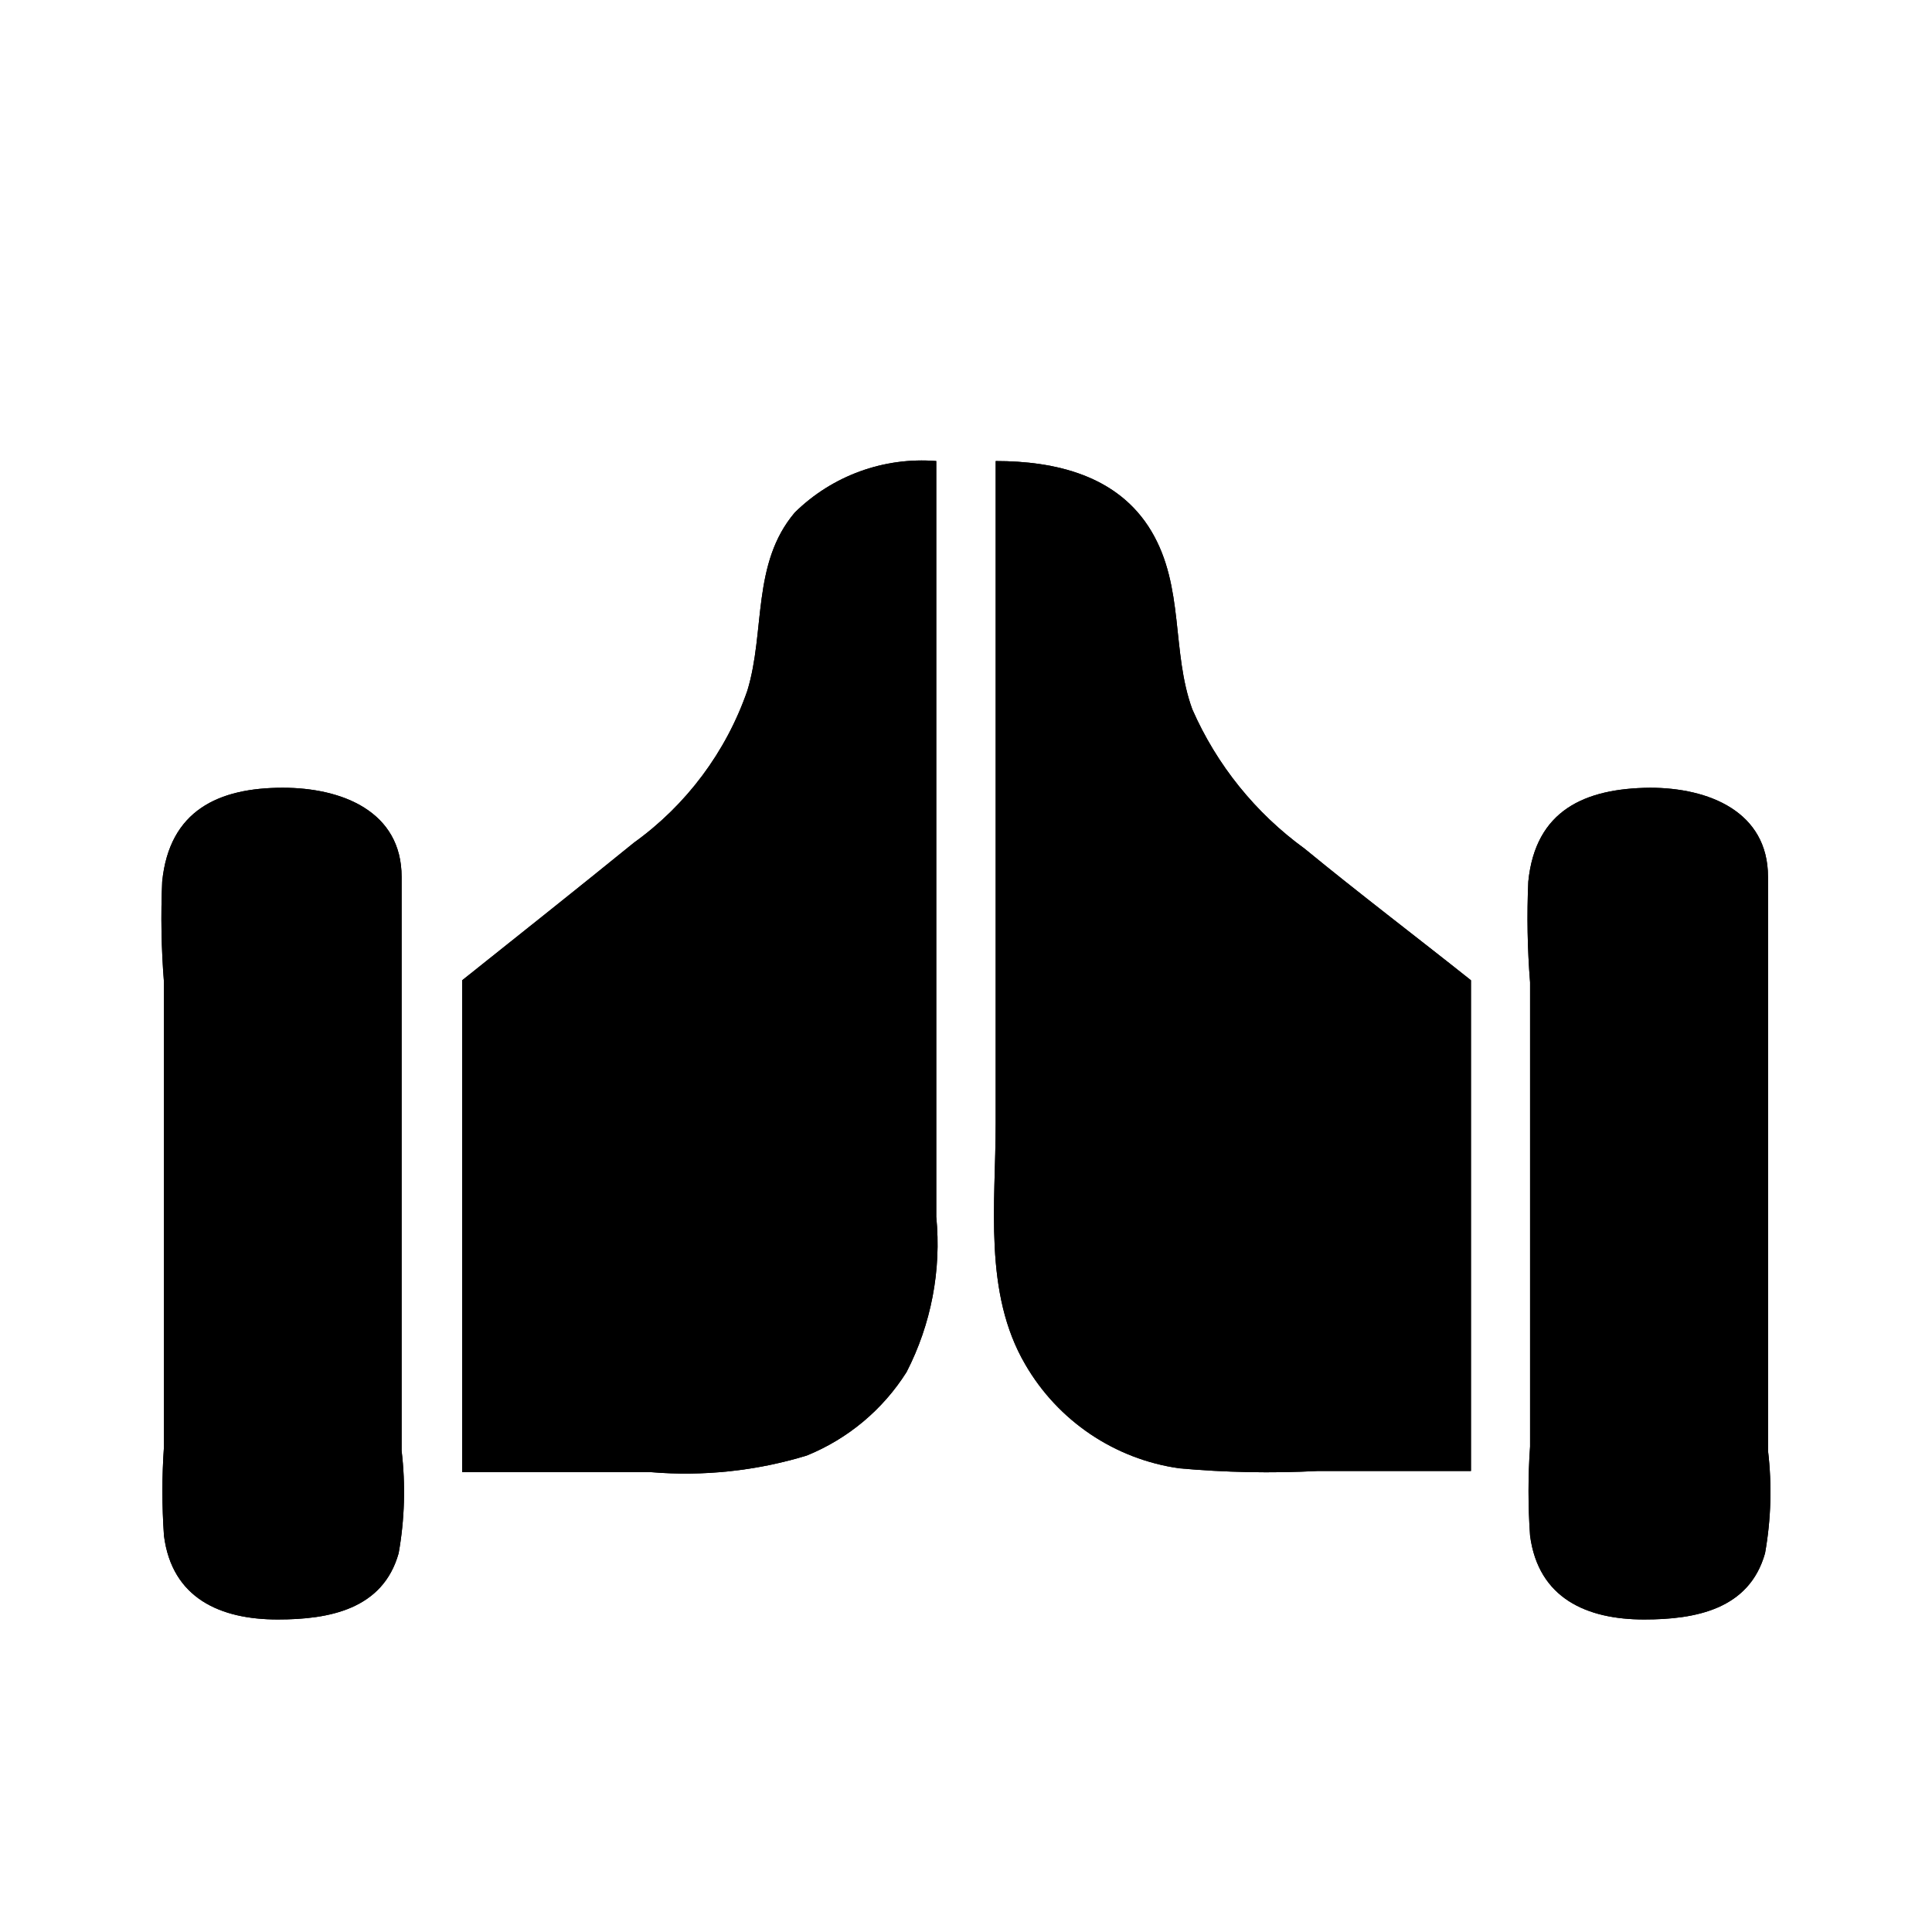
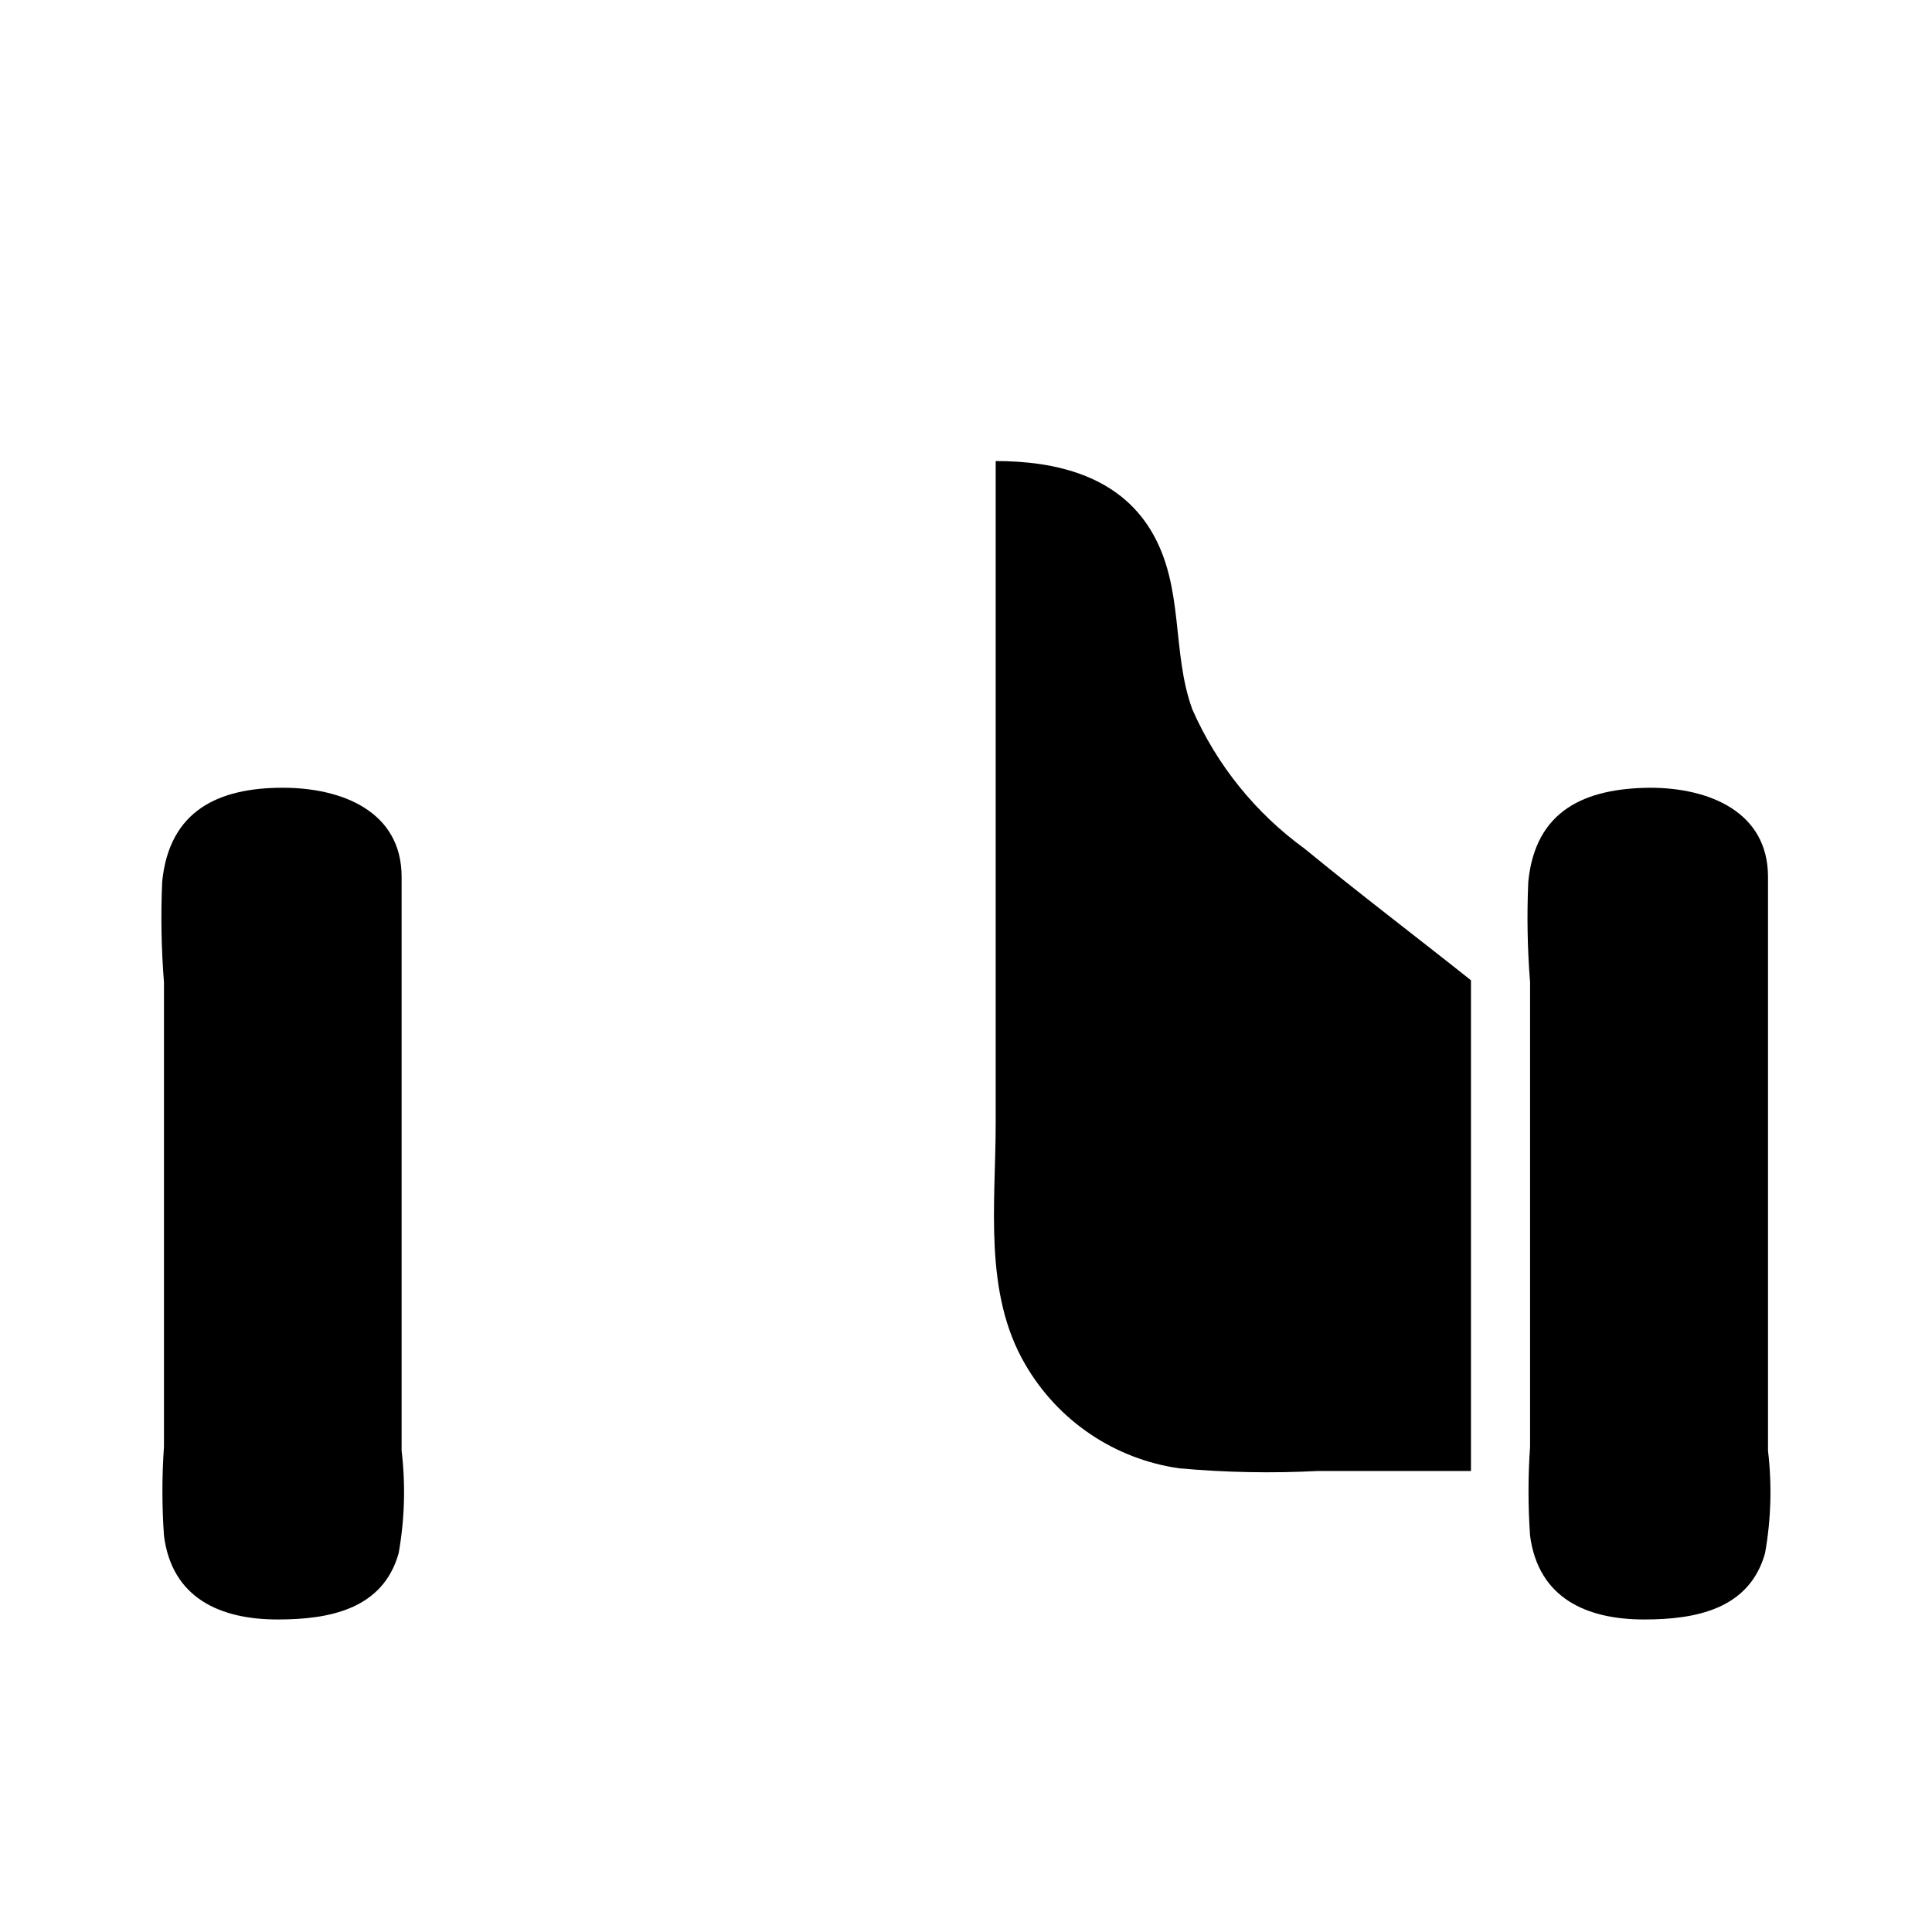
<svg xmlns="http://www.w3.org/2000/svg" fill="#000000" width="800px" height="800px" version="1.1" viewBox="144 144 512 512">
  <g>
-     <path d="m392.12 266.18v200.26c1.387 14.195-1.348 28.488-7.871 41.172-6.289 9.957-15.539 17.691-26.449 22.121-13.348 4.066-27.344 5.562-41.25 4.406h-50.066v-130.36c15.191-12.121 30.387-24.168 45.5-36.449 13.941-10.012 24.445-24.09 30.07-40.305 4.801-15.742 1.102-33.691 12.594-47.23h0.004c9.926-9.754 23.598-14.723 37.469-13.617z" />
-     <path d="m392.12 266.18v200.26c1.387 14.195-1.348 28.488-7.871 41.172-6.289 9.957-15.539 17.691-26.449 22.121-13.348 4.066-27.344 5.562-41.25 4.406h-50.066v-130.36c15.191-12.121 30.387-24.168 45.5-36.449 13.941-10.012 24.445-24.09 30.07-40.305 4.801-15.742 1.102-33.691 12.594-47.23h0.004c9.926-9.754 23.598-14.723 37.469-13.617z" />
-     <path d="m533.82 403.78v130.05h-40.621c-12.23 0.629-24.488 0.391-36.684-0.711-17.086-2.422-32.113-12.547-40.777-27.473-11.18-19.051-7.871-42.664-7.871-63.922v-83.207-92.336c15.742 0 32.434 3.777 41.25 18.578 8.816 14.801 5.273 31.961 10.863 47.23 6.465 14.73 16.734 27.473 29.754 36.918 14.484 11.887 29.441 23.223 44.086 34.875z" />
    <path d="m533.82 403.78v130.05h-40.621c-12.23 0.629-24.488 0.391-36.684-0.711-17.086-2.422-32.113-12.547-40.777-27.473-11.18-19.051-7.871-42.664-7.871-63.922v-83.207-92.336c15.742 0 32.434 3.777 41.25 18.578 8.816 14.801 5.273 31.961 10.863 47.23 6.465 14.73 16.734 27.473 29.754 36.918 14.484 11.887 29.441 23.223 44.086 34.875z" />
    <path d="m250.43 376.38v124.3 27.789-0.004c1.078 9.043 0.812 18.195-0.785 27.16-4.176 14.879-18.422 17.555-32.039 17.555-15.195 0-28.027-5.59-30.152-22.199-0.551-7.863-0.551-15.754 0-23.617v-30.938-61.871-30.23c-0.707-8.879-0.863-17.789-0.473-26.688 1.891-18.891 14.957-24.875 31.961-24.875 15.746 0 31.488 6.297 31.488 23.617z" />
-     <path d="m250.43 376.38v124.3 27.789-0.004c1.078 9.043 0.812 18.195-0.785 27.16-4.176 14.879-18.422 17.555-32.039 17.555-15.195 0-28.027-5.59-30.152-22.199-0.551-7.863-0.551-15.754 0-23.617v-30.938-61.871-30.23c-0.707-8.879-0.863-17.789-0.473-26.688 1.891-18.891 14.957-24.875 31.961-24.875 15.746 0 31.488 6.297 31.488 23.617z" />
-     <path d="m612.54 376.38v124.3 27.789-0.004c1.078 9.043 0.812 18.195-0.785 27.16-4.176 14.879-18.422 17.555-32.039 17.555-15.191 0-28.023-5.59-30.23-22.199-0.551-7.863-0.551-15.754 0-23.617v-30.938-61.871-30.23c-0.707-8.879-0.867-17.789-0.473-26.688 1.891-18.895 14.957-24.719 32.273-24.875 15.512 0 31.254 6.297 31.254 23.617z" />
-     <path d="m612.54 376.38v124.3 27.789-0.004c1.078 9.043 0.812 18.195-0.785 27.16-4.176 14.879-18.422 17.555-32.039 17.555-15.191 0-28.023-5.59-30.23-22.199-0.551-7.863-0.551-15.754 0-23.617v-30.938-61.871-30.23c-0.707-8.879-0.867-17.789-0.473-26.688 1.891-18.895 14.957-24.719 32.273-24.875 15.512 0 31.254 6.297 31.254 23.617z" />
+     <path d="m612.54 376.38v124.3 27.789-0.004c1.078 9.043 0.812 18.195-0.785 27.16-4.176 14.879-18.422 17.555-32.039 17.555-15.191 0-28.023-5.59-30.23-22.199-0.551-7.863-0.551-15.754 0-23.617v-30.938-61.871-30.23c-0.707-8.879-0.867-17.789-0.473-26.688 1.891-18.895 14.957-24.719 32.273-24.875 15.512 0 31.254 6.297 31.254 23.617" />
  </g>
</svg>